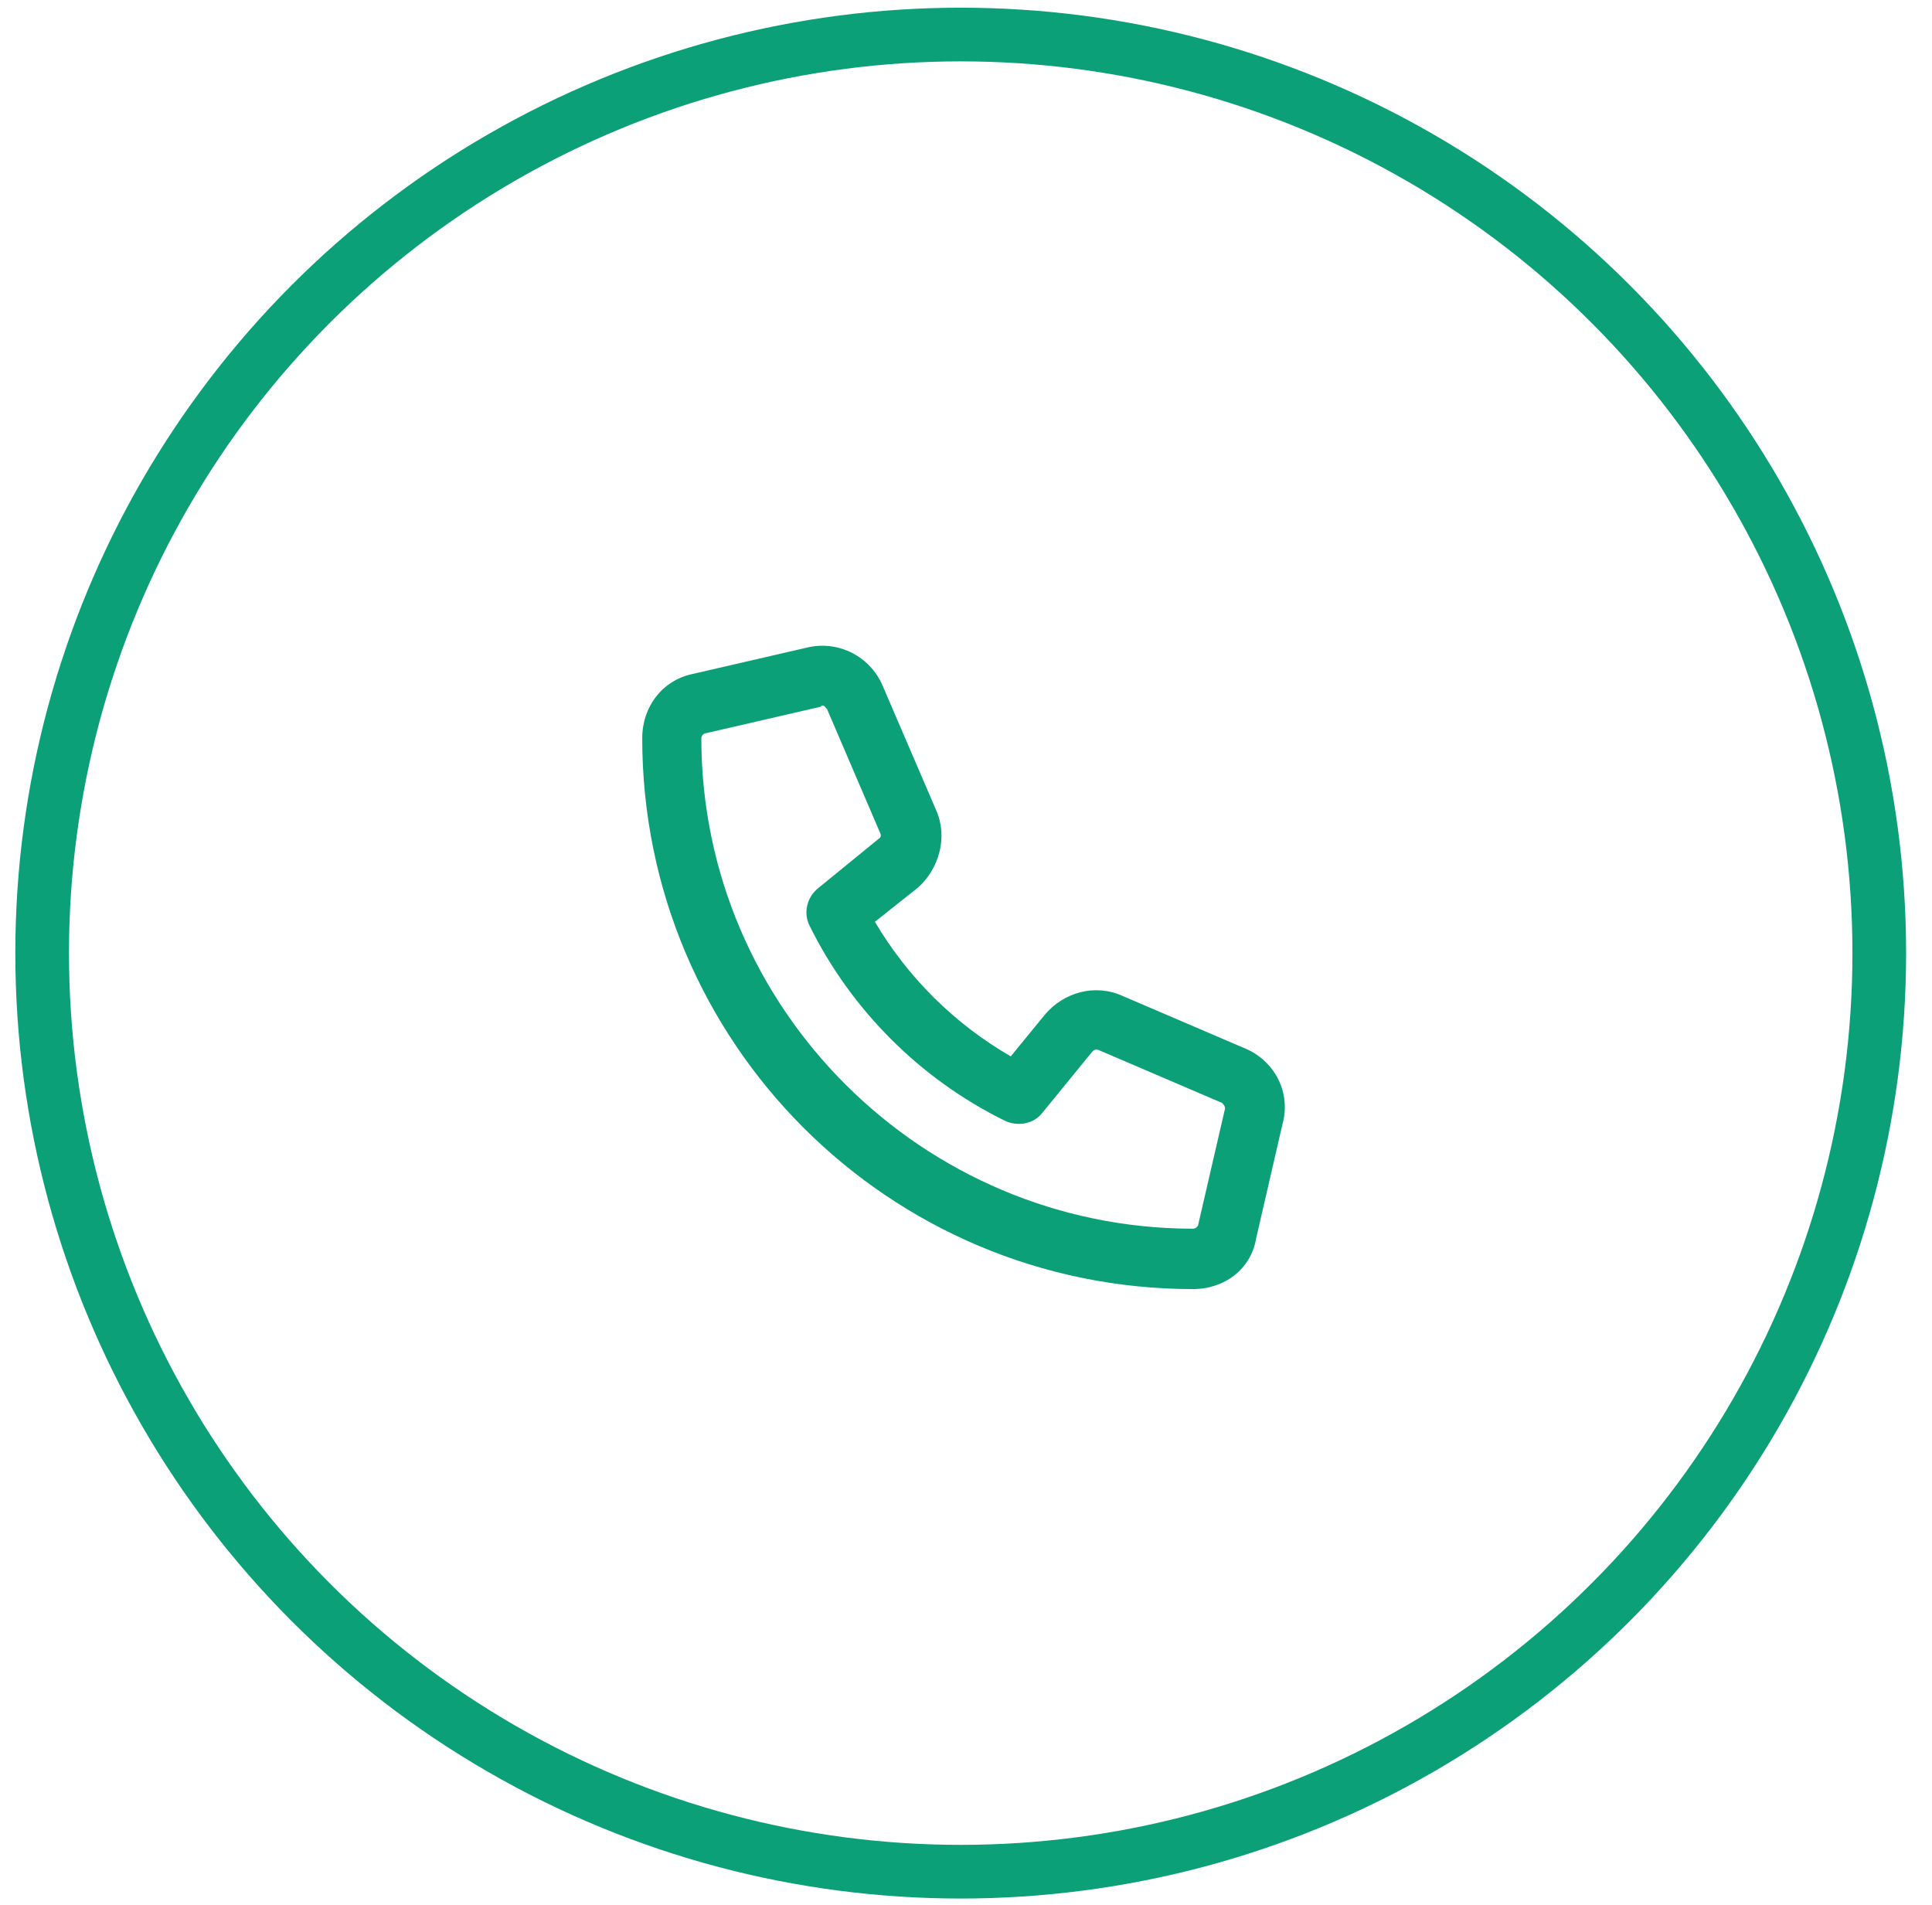
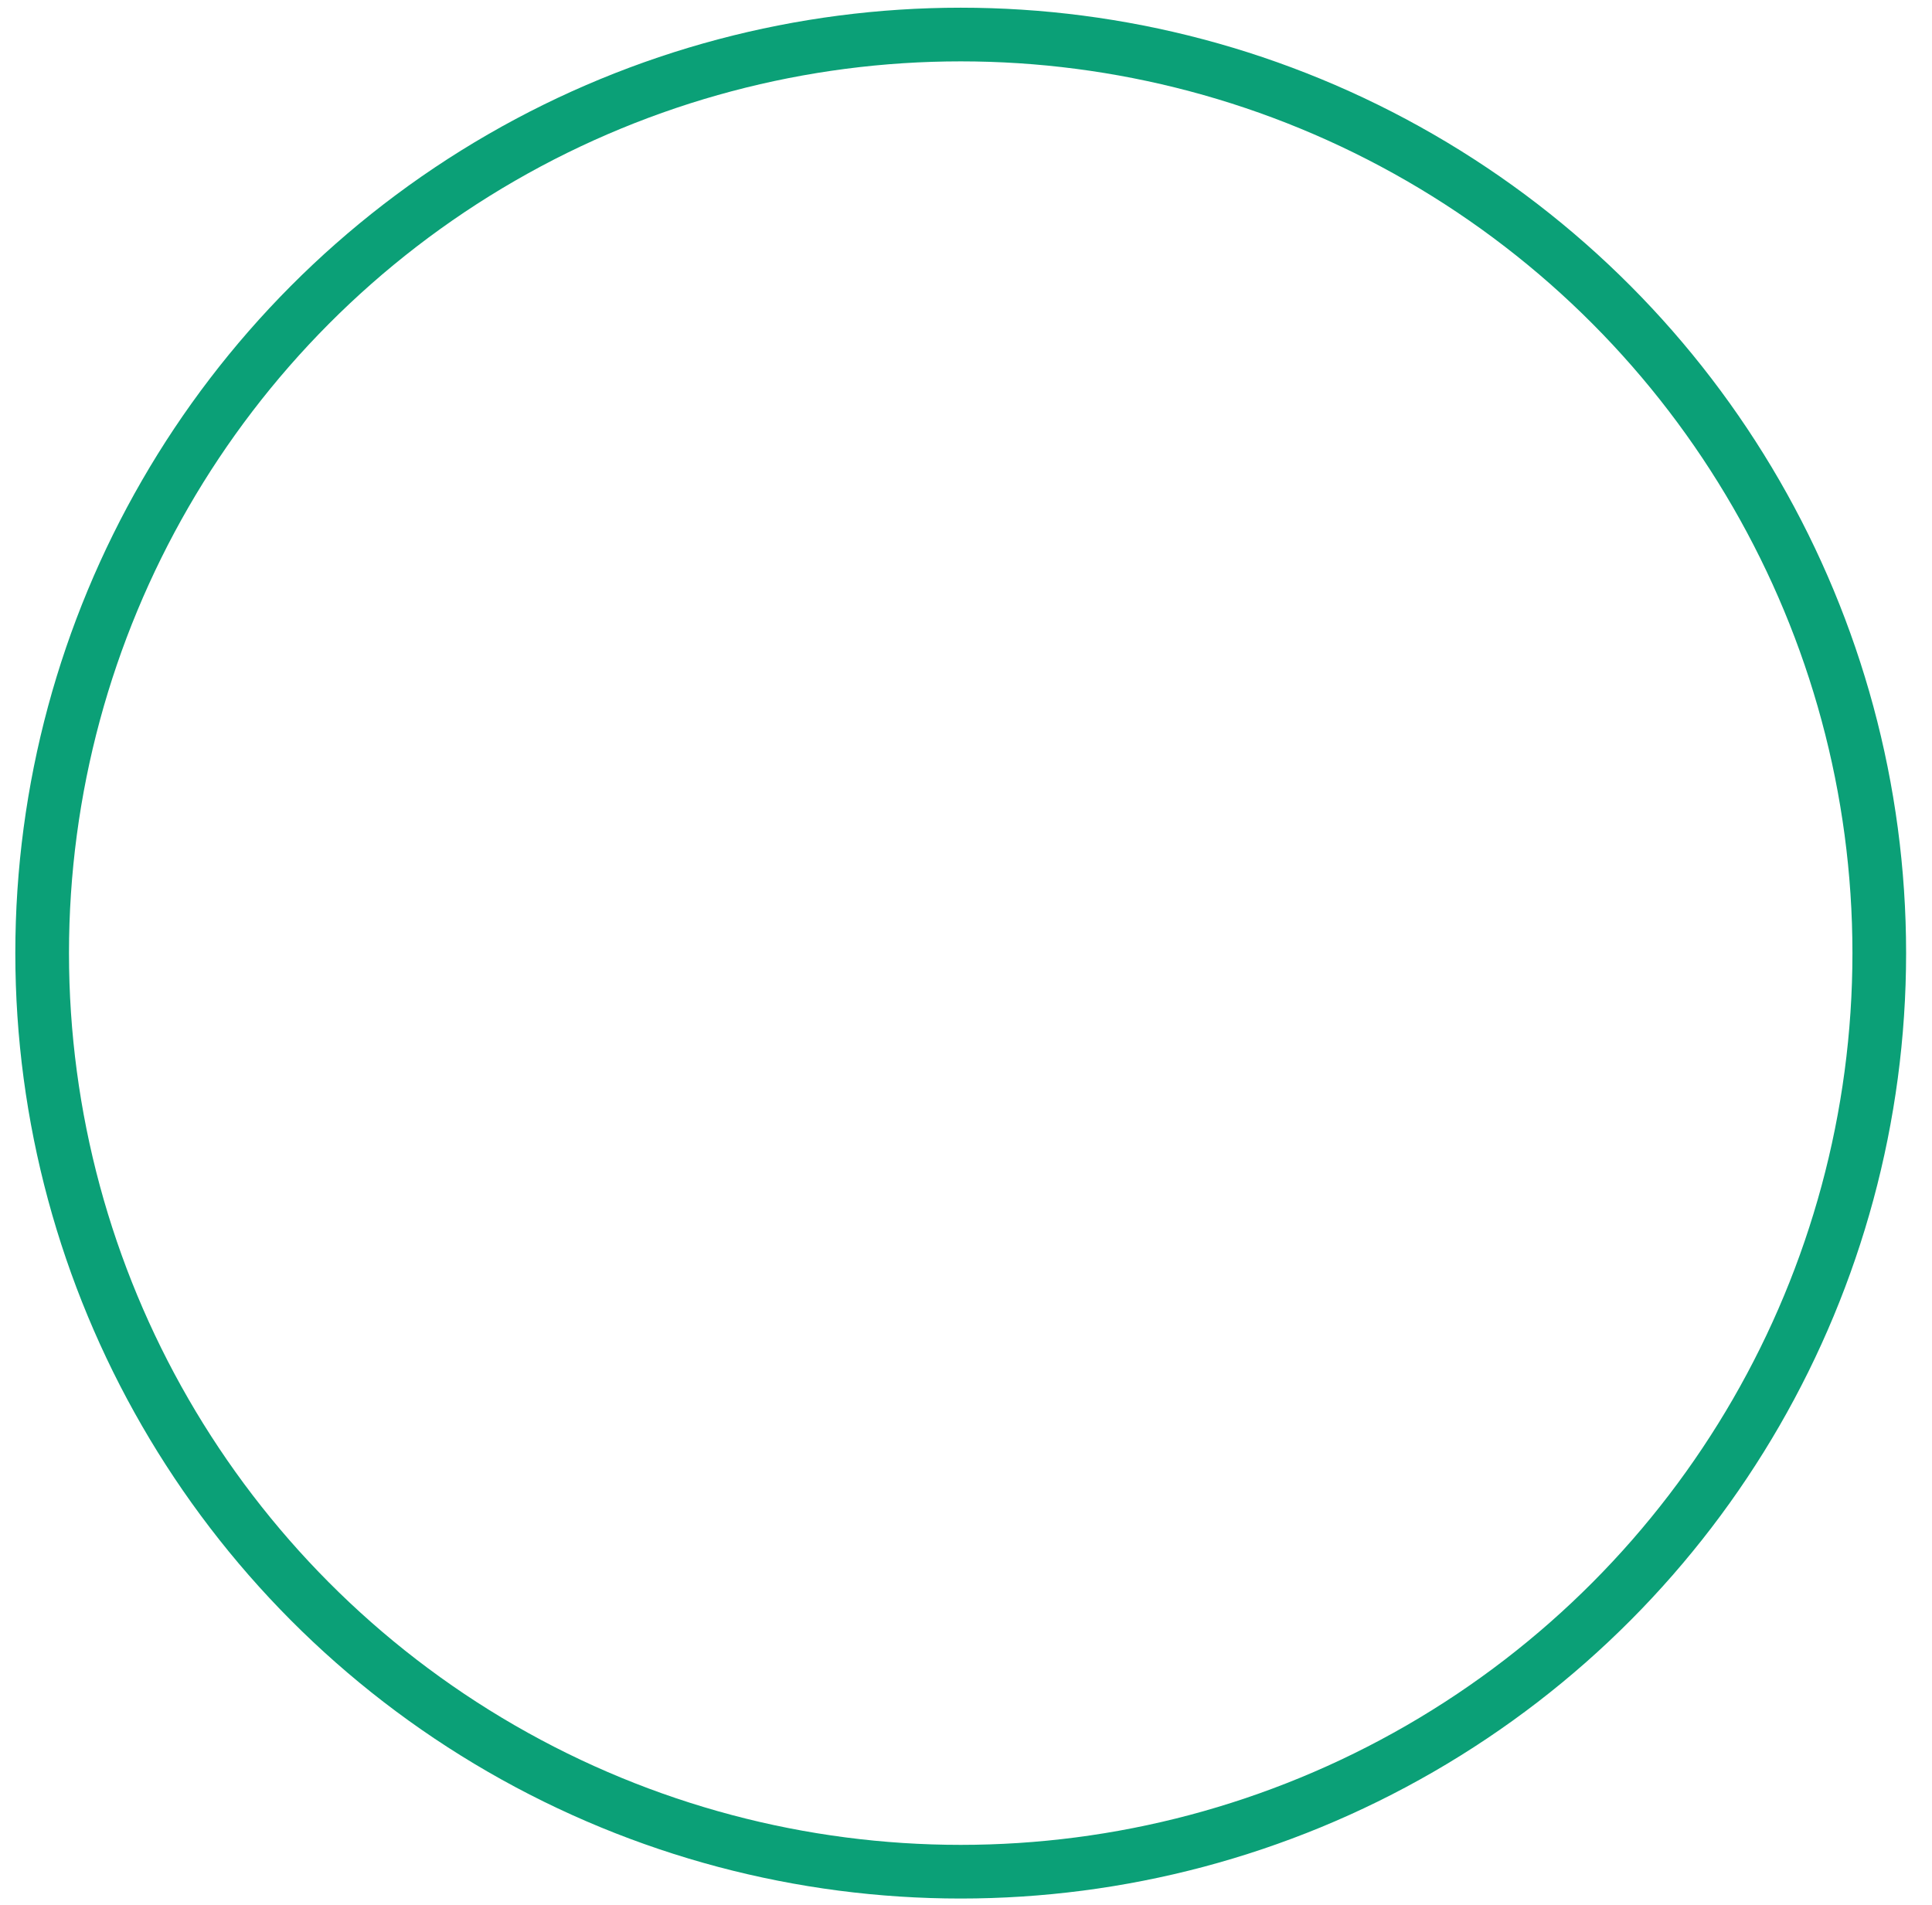
<svg xmlns="http://www.w3.org/2000/svg" width="72" height="71" viewBox="0 0 72 71" fill="none">
  <circle cx="35.803" cy="35.519" r="34.232" stroke="#0BA077" stroke-width="2" />
-   <path d="M46.434 39.086C47.512 39.555 48.121 40.727 47.793 41.898L46.809 46.164C46.621 47.289 45.637 48.039 44.465 48.039C33.121 48.039 23.934 38.852 23.934 27.508C23.934 26.336 24.684 25.352 25.809 25.117L30.074 24.133C31.246 23.852 32.418 24.461 32.887 25.539L34.902 30.227C35.324 31.211 34.996 32.383 34.199 33.086L32.605 34.352C33.824 36.414 35.559 38.148 37.668 39.367L38.934 37.82C39.637 36.977 40.809 36.648 41.84 37.117L46.434 39.086ZM45.637 41.383C45.684 41.289 45.637 41.195 45.543 41.102L40.949 39.133C40.855 39.086 40.762 39.133 40.715 39.18L38.84 41.477C38.512 41.898 37.902 41.992 37.434 41.758C34.293 40.211 31.715 37.633 30.168 34.492C29.934 34.023 30.074 33.461 30.449 33.133L32.746 31.258C32.84 31.211 32.84 31.117 32.793 31.023L30.824 26.43C30.777 26.383 30.73 26.289 30.637 26.289L30.59 26.336L26.324 27.32C26.23 27.32 26.137 27.414 26.137 27.508C26.137 37.586 34.387 45.789 44.465 45.789C44.559 45.789 44.652 45.695 44.652 45.648L45.637 41.383Z" fill="#0BA077" />
</svg>